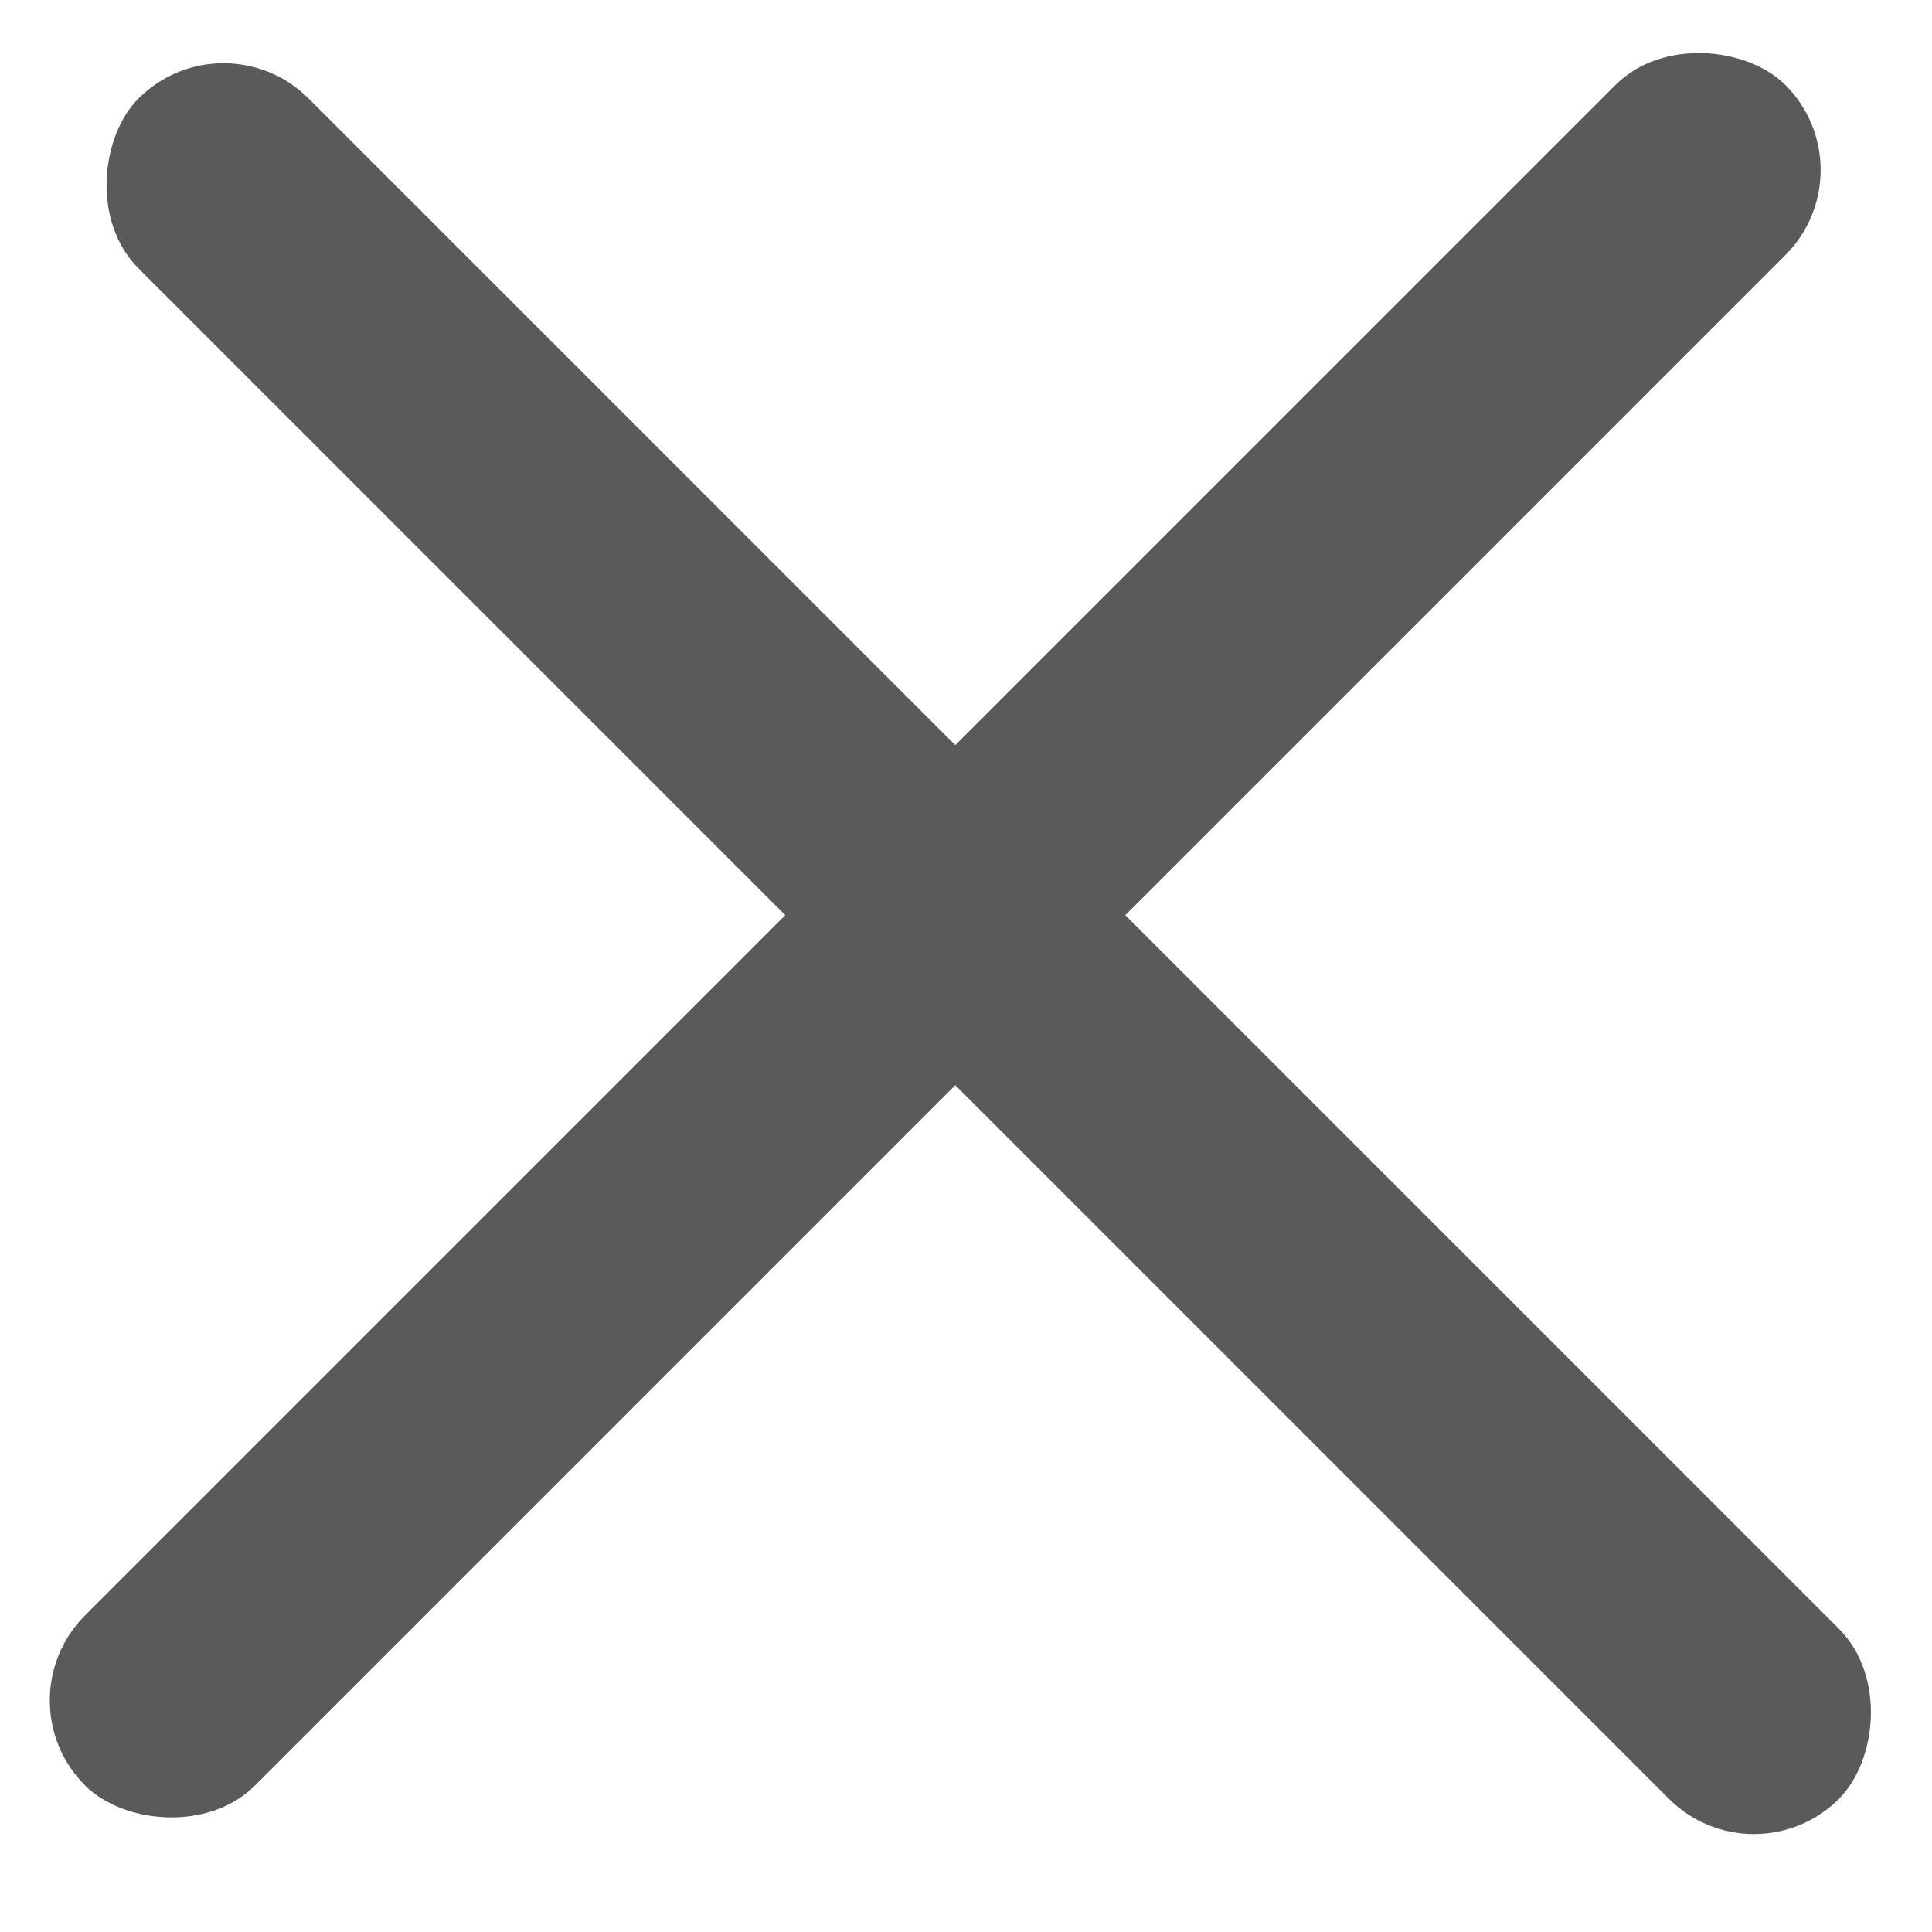
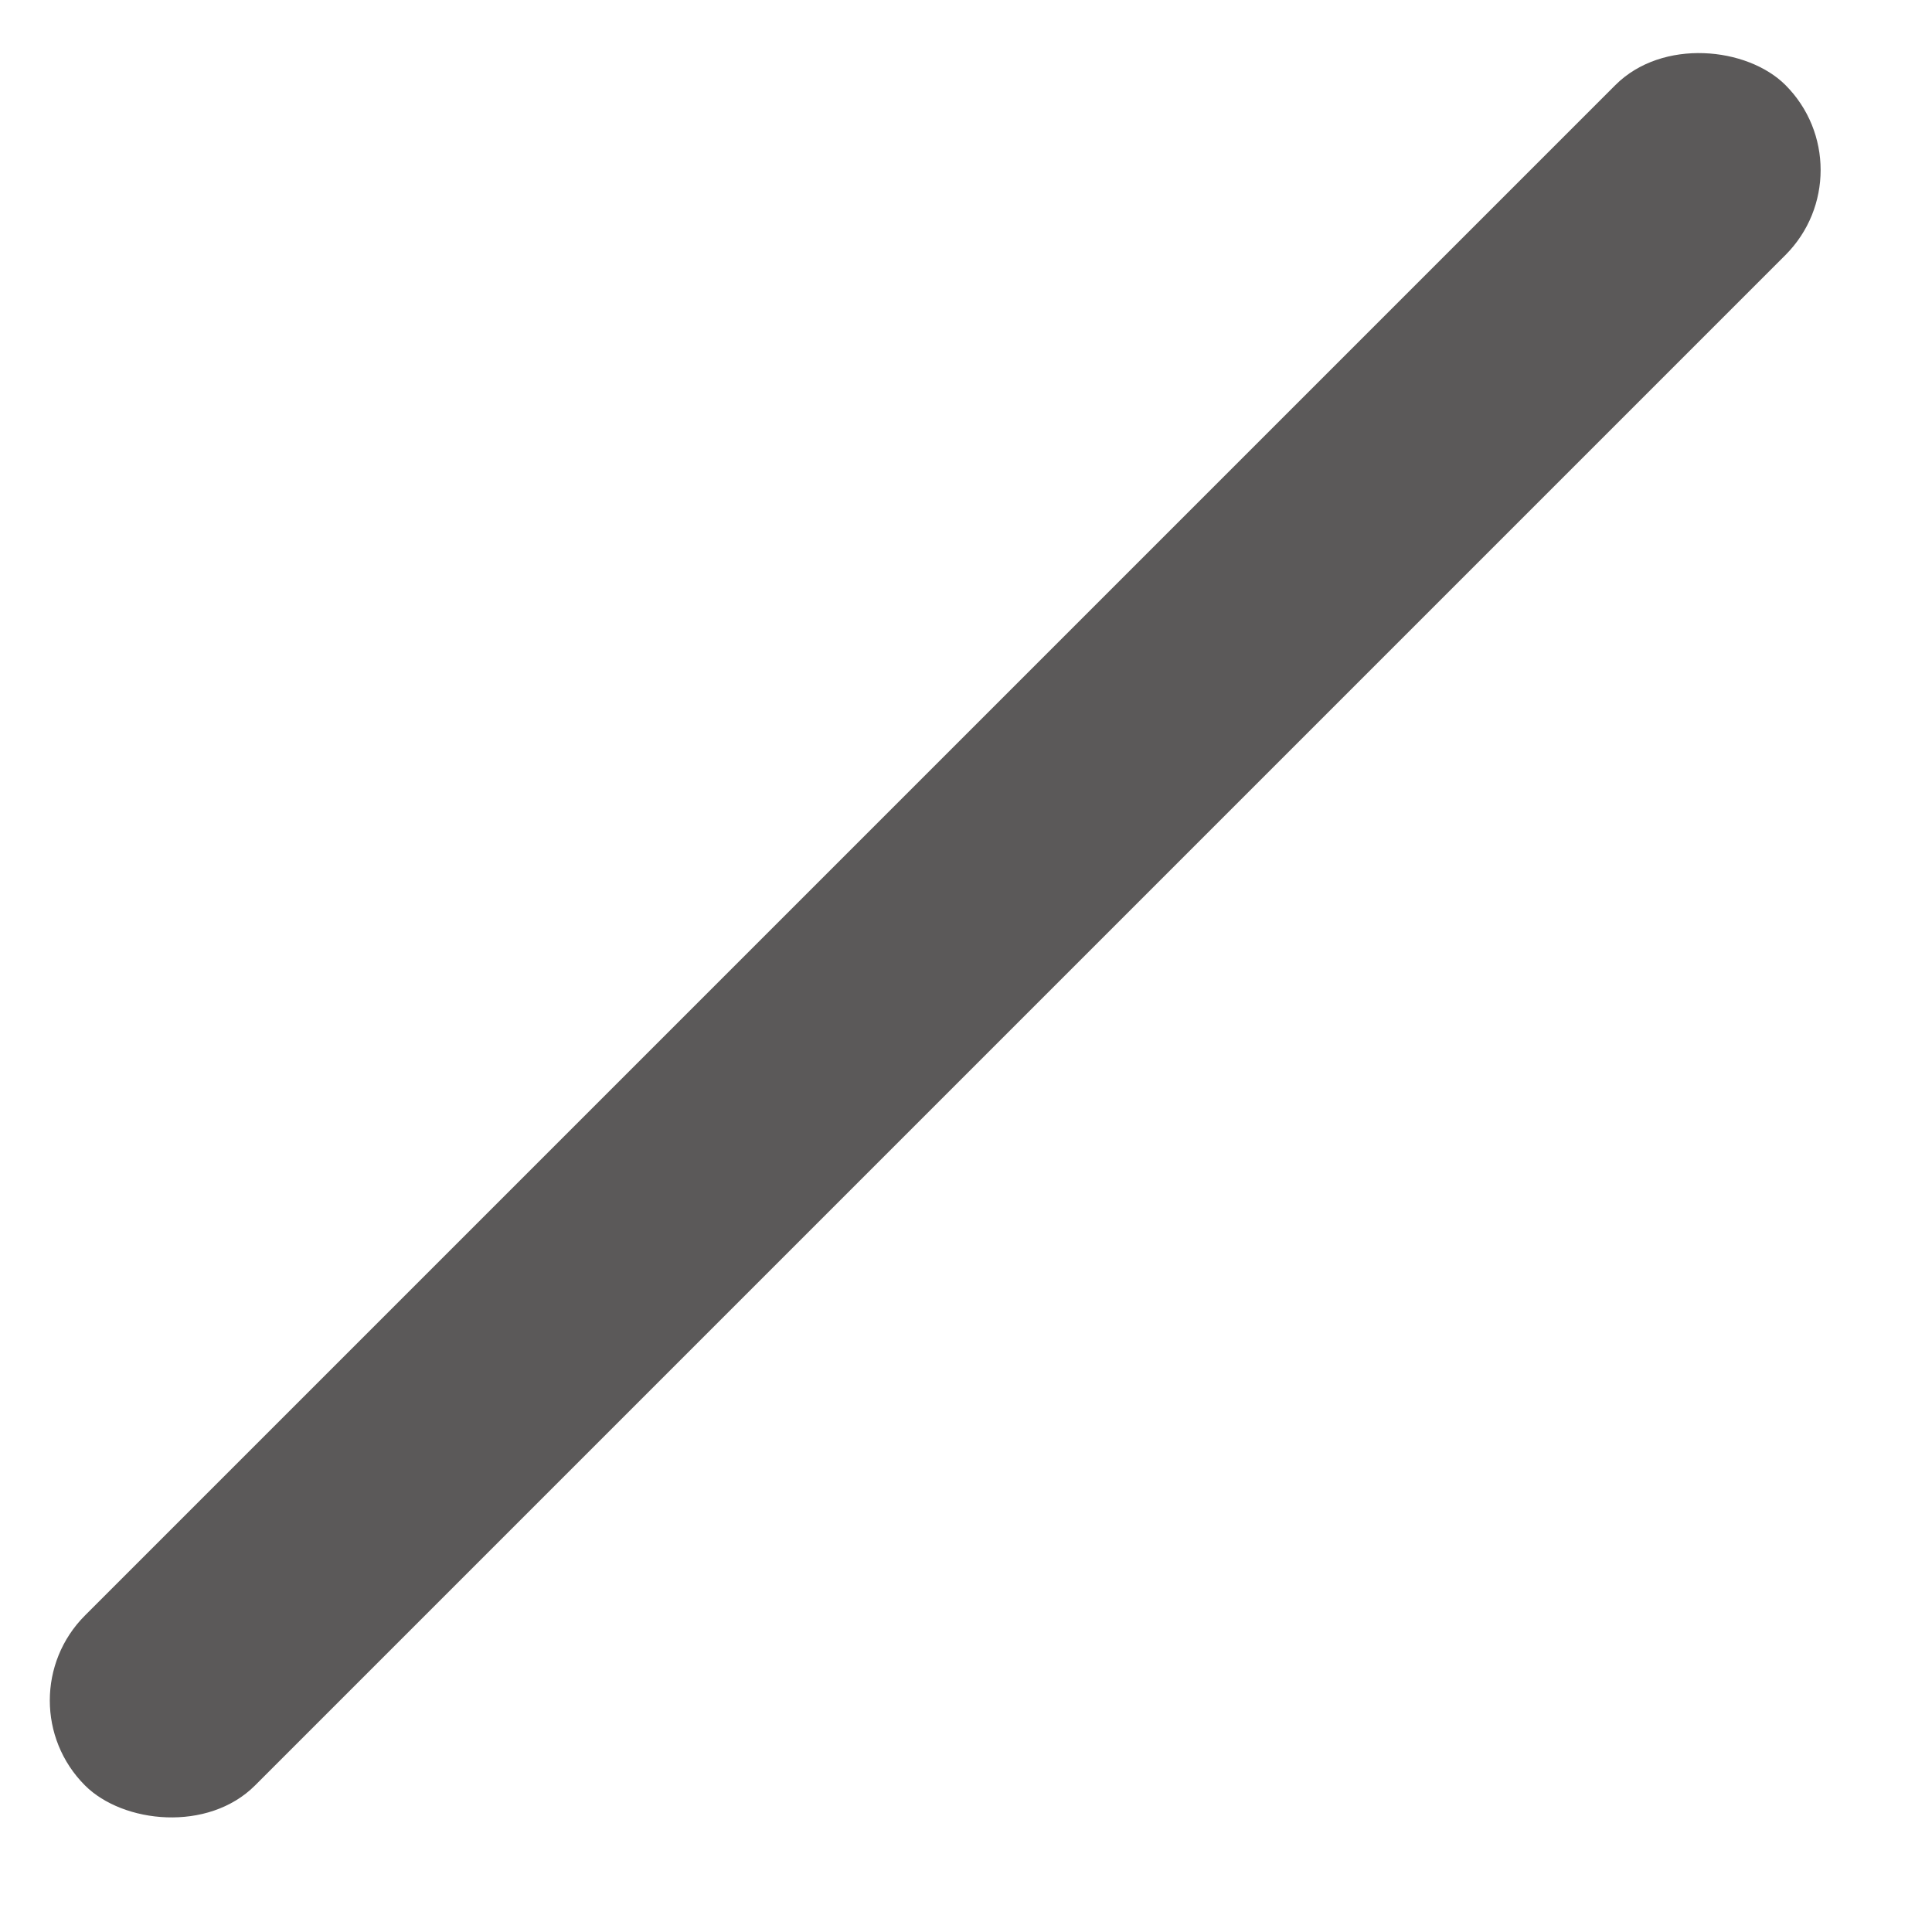
<svg xmlns="http://www.w3.org/2000/svg" width="20" height="20" fill="none">
-   <rect x="2.314" y=".139" width="24.894" height="2.489" rx="1.245" transform="rotate(45 2.314 .139)" fill="#5B5959" />
  <rect y="17.603" width="24.894" height="2.489" rx="1.245" transform="rotate(-45 0 17.603)" fill="#5B5959" />
</svg>